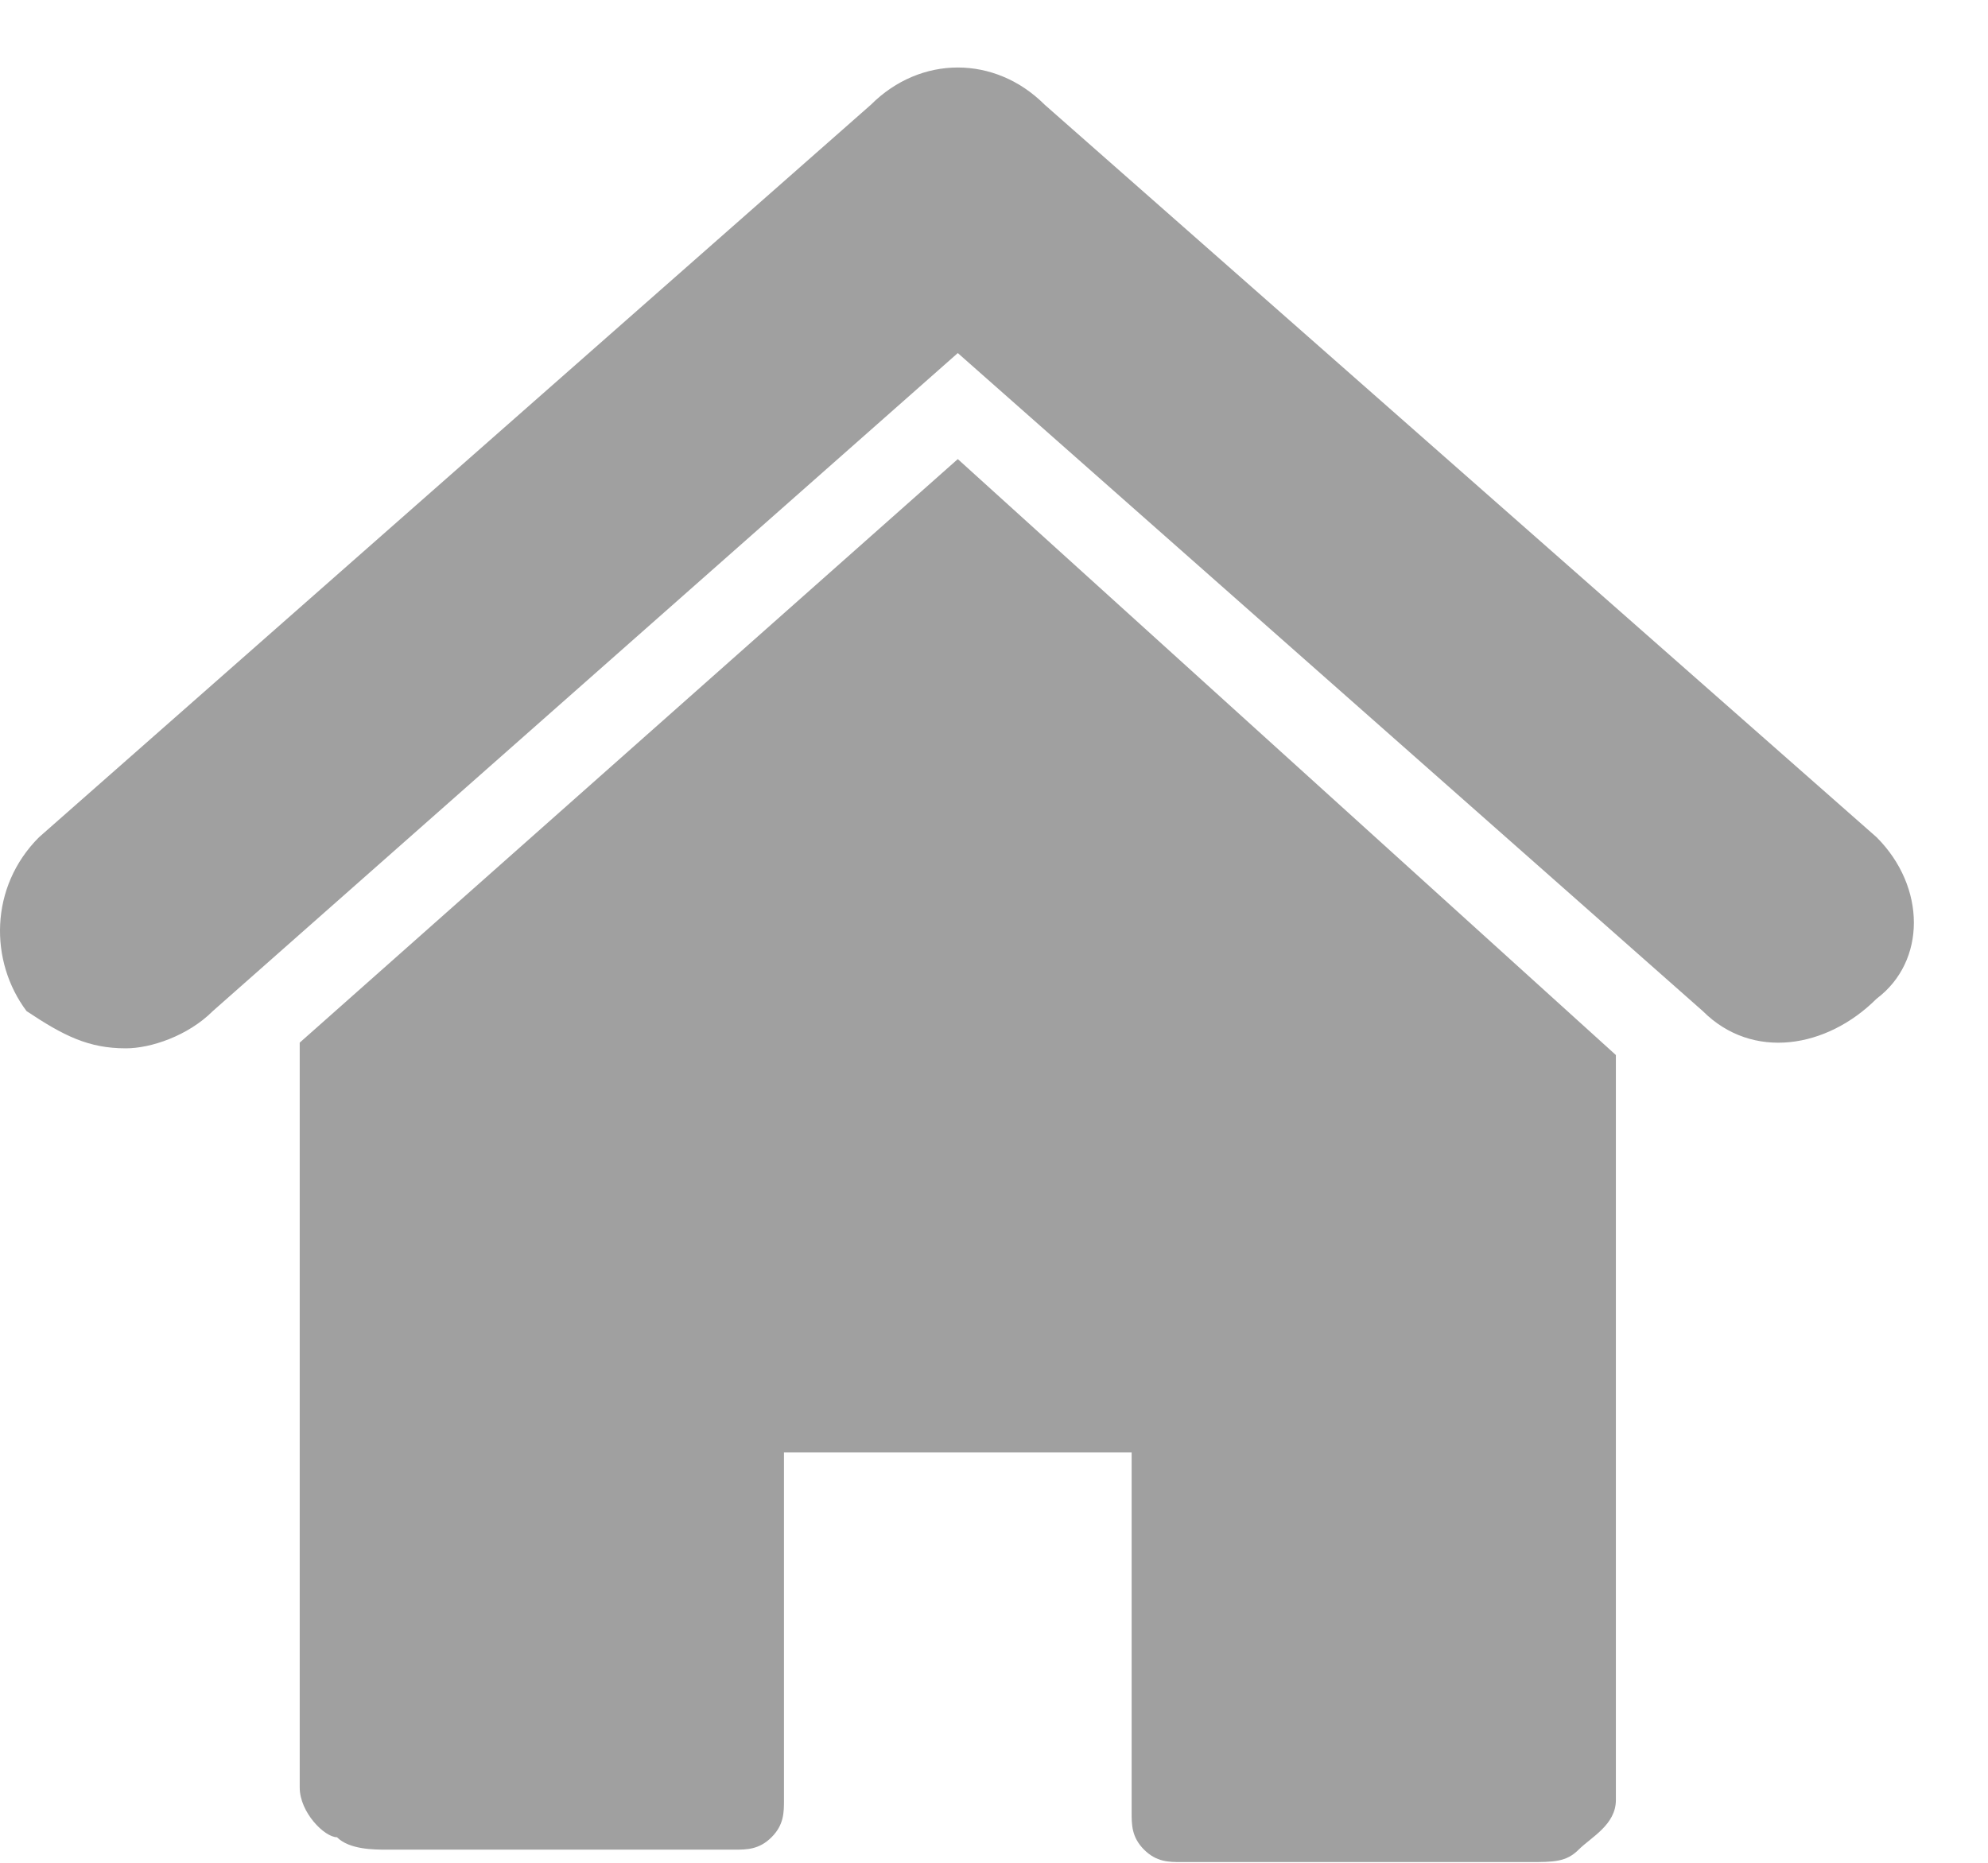
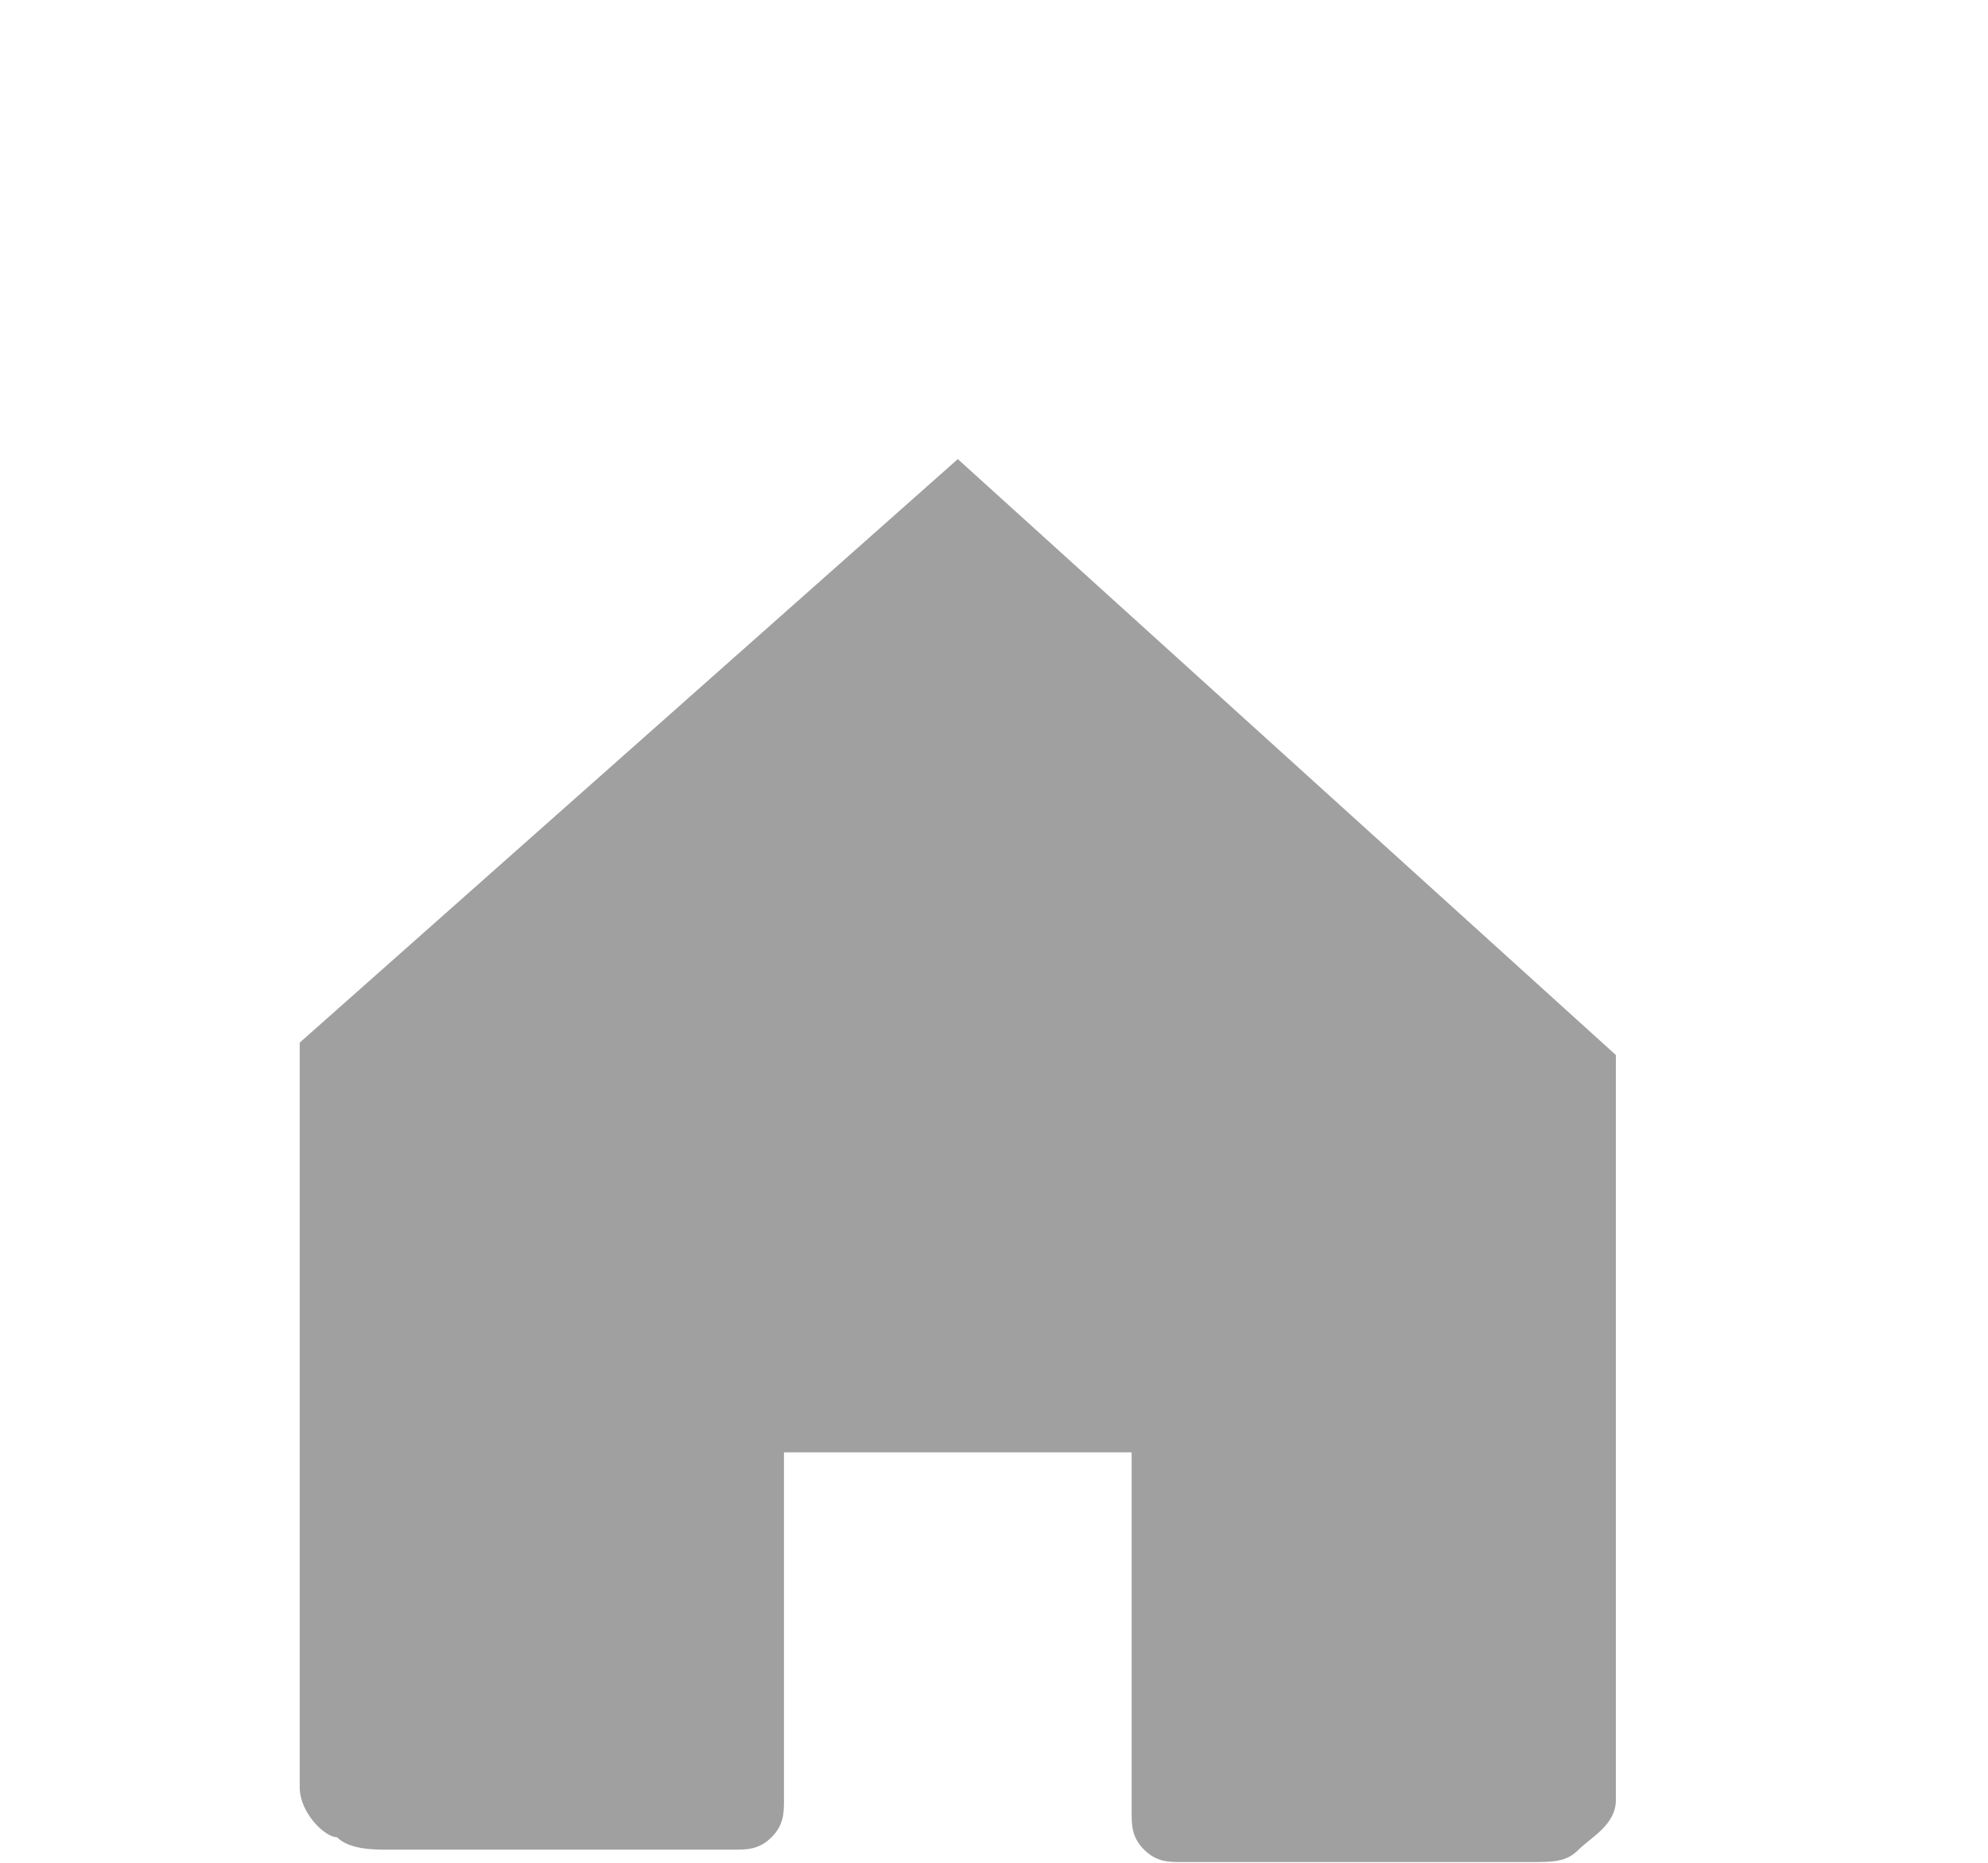
<svg xmlns="http://www.w3.org/2000/svg" class="icon" style="width: 1.067em;height: 1em;vertical-align: middle;fill: currentColor;overflow: hidden;" viewBox="0 0 1093 1024" version="1.1" p-id="15205">
  <path d="M164.785 573.099v409.6c0 13.653 13.653 27.307 20.48 27.307 6.827 6.827 20.48 6.827 27.307 6.827h191.147c6.827 0 13.653 0 20.48-6.827 6.827-6.827 6.827-13.653 6.827-20.48V798.379h191.147v197.973c0 6.827 0 13.653 6.827 20.48 6.827 6.827 13.653 6.827 20.48 6.827h191.147c13.653 0 20.48 0 27.307-6.827 6.827-6.827 20.48-13.653 20.48-27.307v-409.6L526.598 252.245 164.785 573.099z" fill="#A0A0A0" p-id="15206" />
-   <path d="M1031.771 460.186L574.385 57.412C547.078 30.106 506.118 30.106 478.811 57.412L21.425 460.186c-27.307 27.307-27.307 68.267-6.827 95.573 20.48 13.653 34.133 20.48 54.613 20.48 13.653 0 34.133-6.827 47.787-20.48l409.6-361.813 409.6 361.813c27.307 27.307 68.267 20.48 95.573-6.827 27.307-20.48 27.307-61.44 0-88.747" fill="#A0A0A0" p-id="15207" />
</svg>